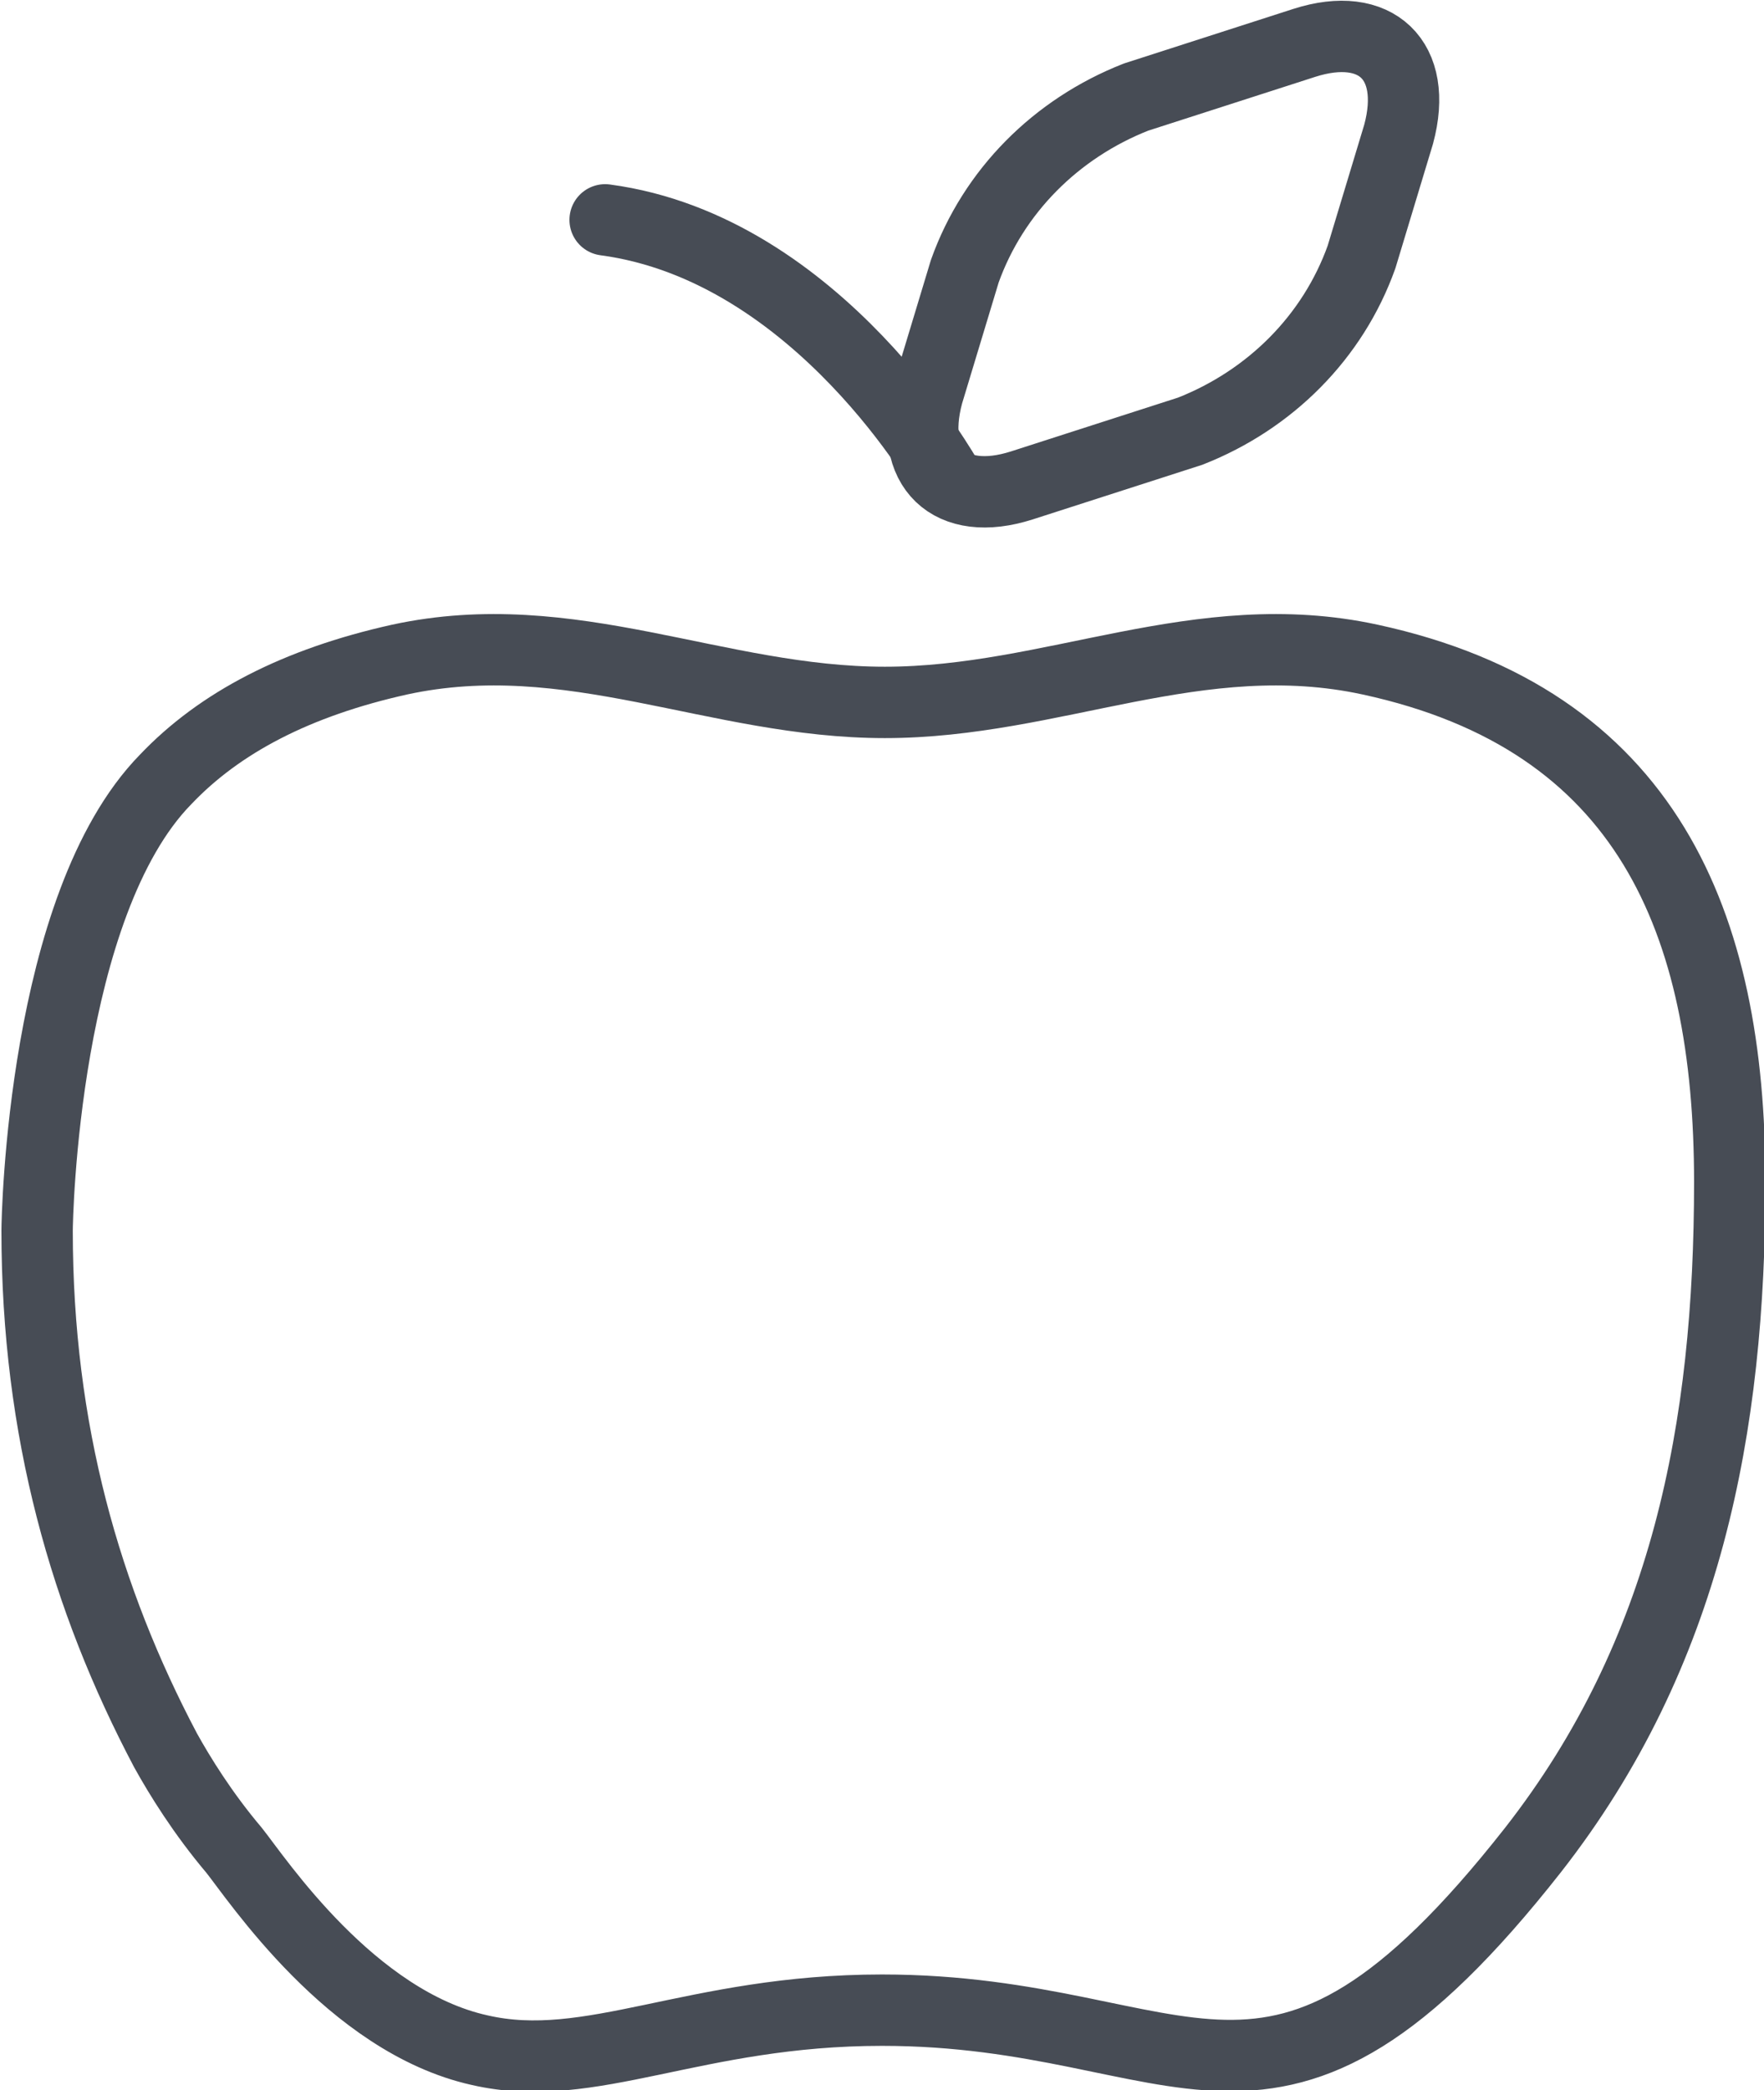
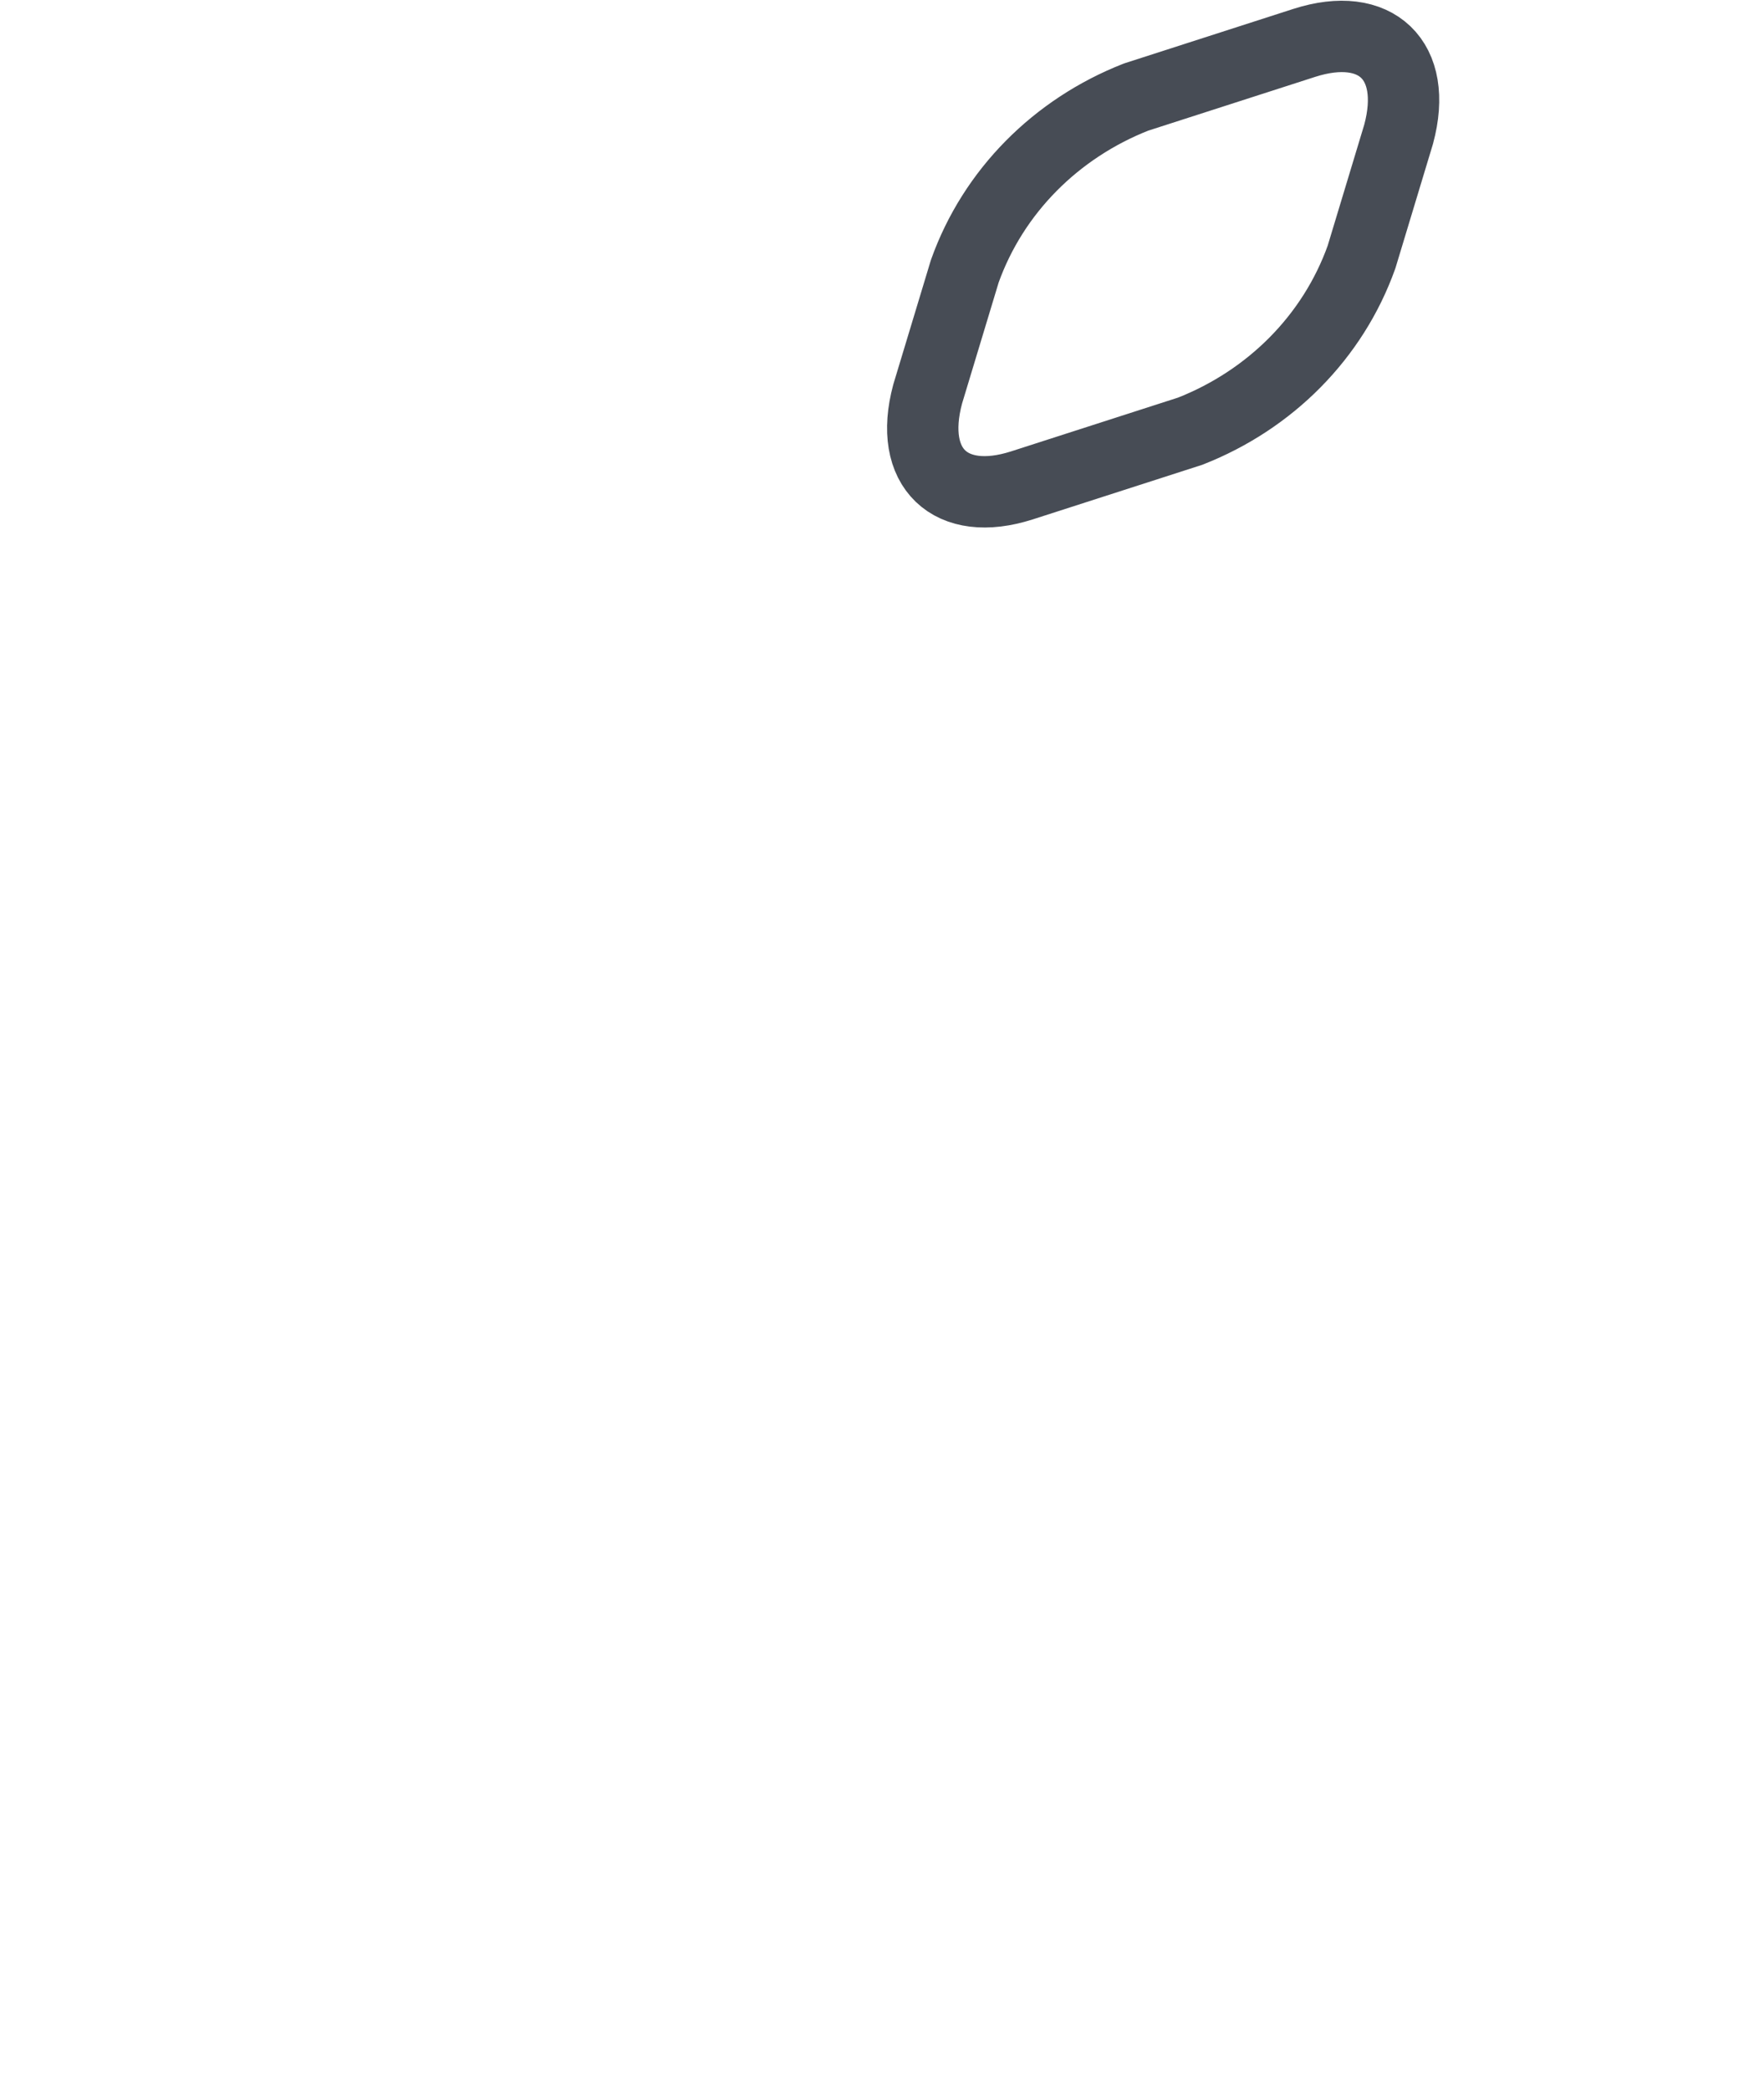
<svg xmlns="http://www.w3.org/2000/svg" version="1.1" id="Layer_1" x="0px" y="0px" viewBox="0 0 61.8 73.2" style="enable-background:new 0 0 61.8 73.2;" xml:space="preserve">
  <style type="text/css"> .st0{fill:none;stroke:#474C55;stroke-width:2.5;stroke-linecap:round;stroke-linejoin:round;stroke-miterlimit:4;} .st1{fill:none;stroke:#474C55;stroke-width:2.5;stroke-miterlimit:10;} </style>
  <path class="st0" d="M33.8,9.5c1-2.8,3.2-5,6-6.1l5.9-1.9c2.5-0.8,4,0.6,3.3,3.2L47.7,9c-1,2.8-3.2,5-6,6.1L35.8,17 c-2.5,0.8-4-0.6-3.3-3.2L33.8,9.5z" />
-   <path class="st1" d="M5.8,61.3c0.5,0.9,1.3,2.2,2.4,3.5c0.8,1,4.1,6,8.6,7c3.9,0.9,7.5-1.4,14.1-1.4c10.8,0,13.6,6.1,22.8-5.6 c5.4-6.9,6.9-14.8,6.9-23.4c0-9.1-2.9-16.2-12.6-18.3c-6-1.3-11.1,1.5-17,1.5s-11-2.8-17-1.5c-3.6,0.8-6.3,2.2-8.2,4.2 c-4.3,4.4-4.5,15.4-4.5,15.8C1.3,50.1,3,56,5.8,61.3z" />
-   <path class="st0" d="M33.2,16.8c0,0-4.5-8.1-12-9.1" />
</svg>